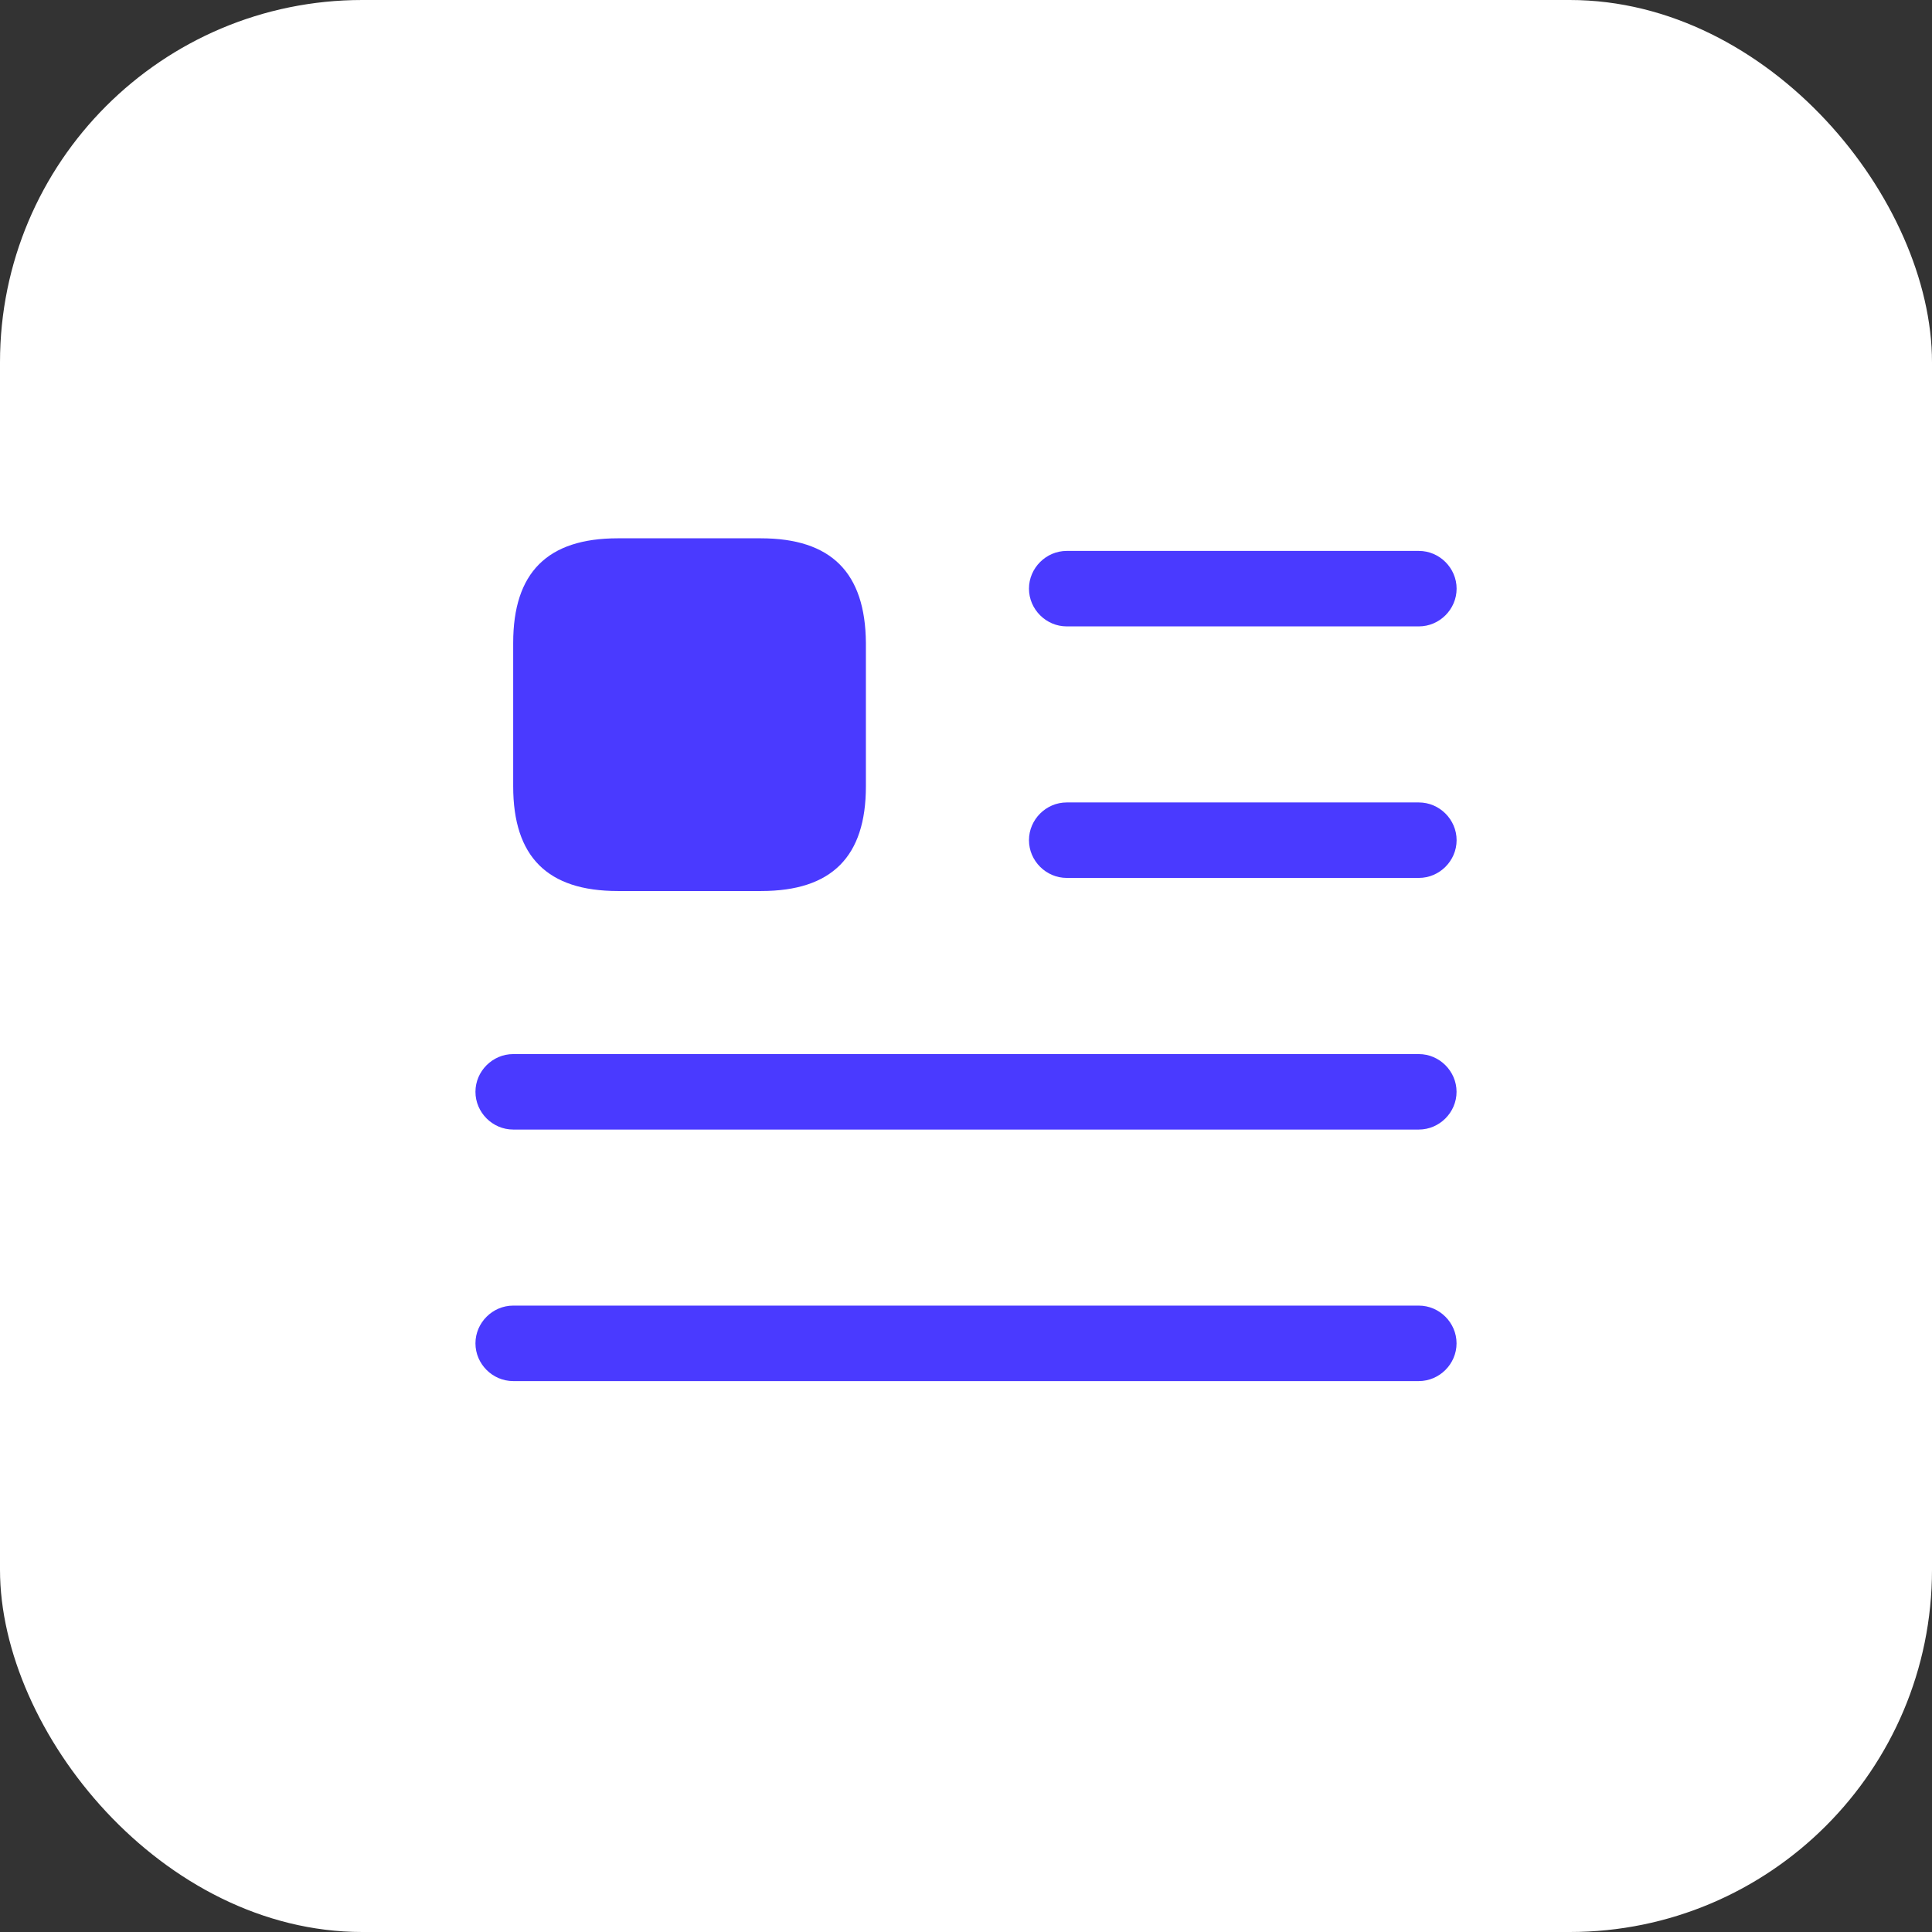
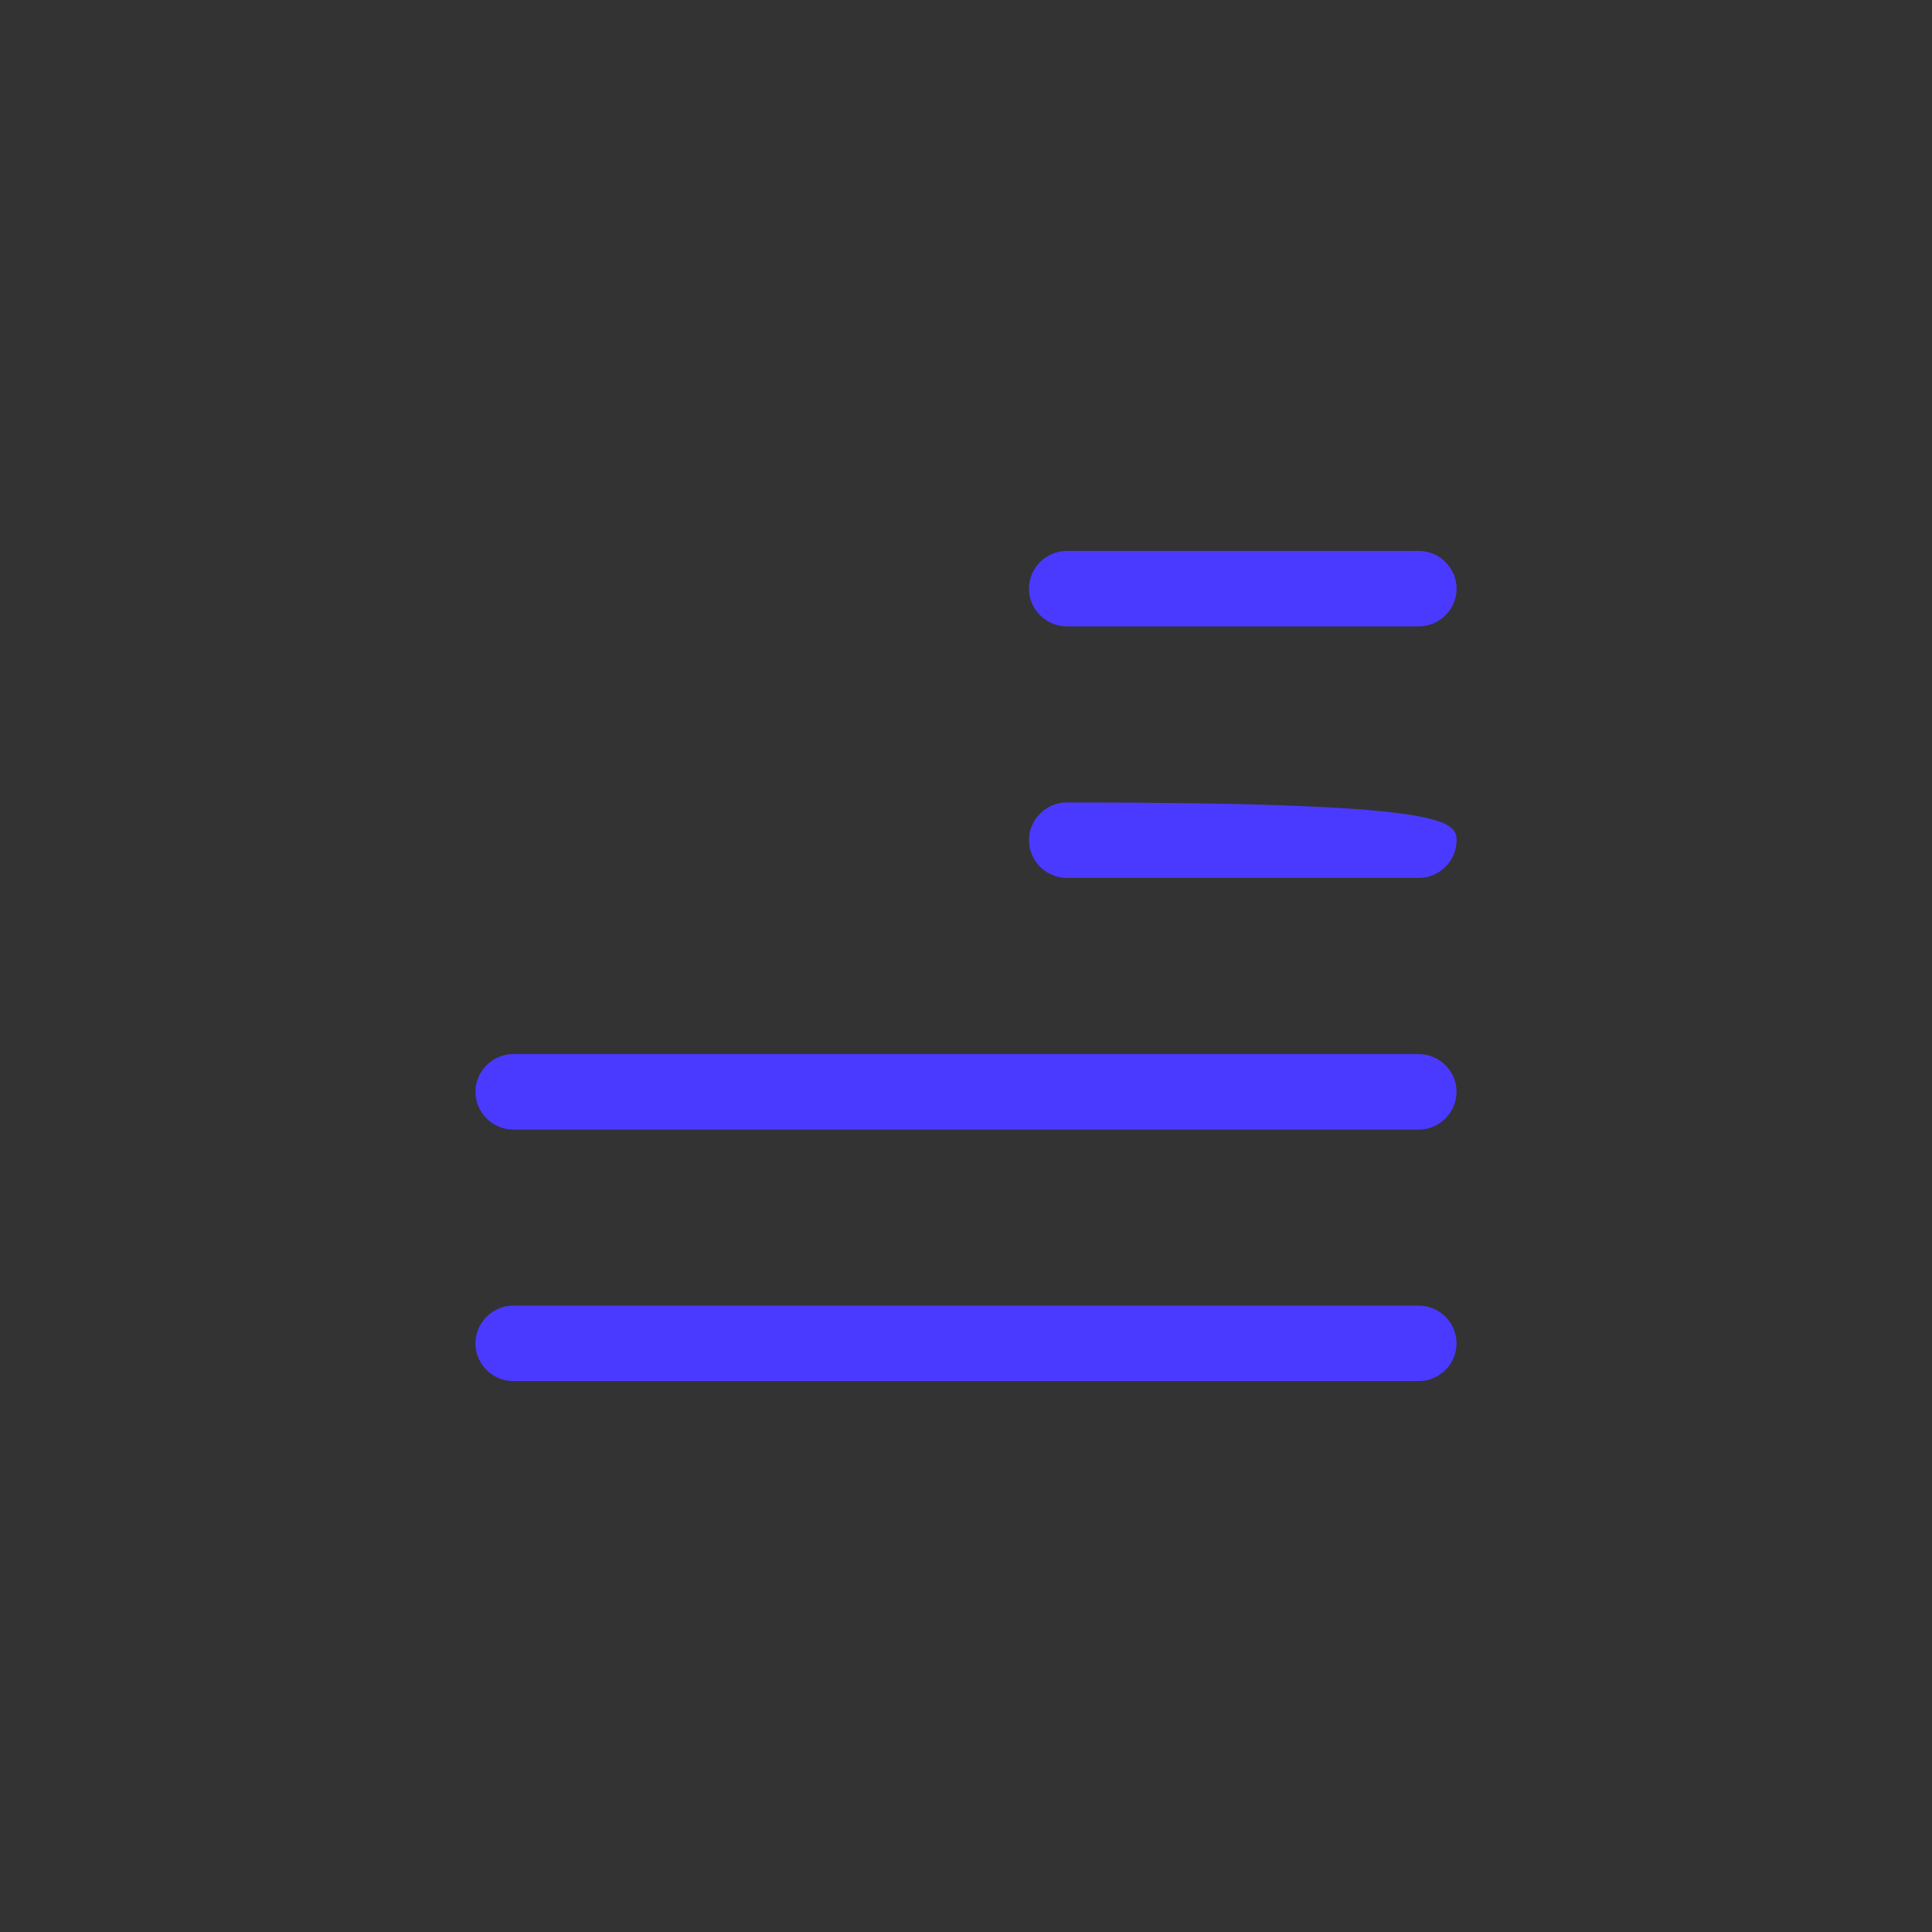
<svg xmlns="http://www.w3.org/2000/svg" width="32" height="32" viewBox="0 0 32 32" fill="none">
  <rect x="0" y="0" width="32" height="32" fill="#333333" stroke="none" />
-   <rect width="32" height="32" rx="6" fill="white" />
  <path d="M23.501 10.375H17.668C17.326 10.375 17.043 10.092 17.043 9.75C17.043 9.408 17.326 9.125 17.668 9.125H23.501C23.843 9.125 24.126 9.408 24.126 9.75C24.126 10.092 23.843 10.375 23.501 10.375Z" fill="#4A3AFF" />
-   <path d="M23.501 14.541H17.668C17.326 14.541 17.043 14.258 17.043 13.916C17.043 13.574 17.326 13.291 17.668 13.291H23.501C23.843 13.291 24.126 13.574 24.126 13.916C24.126 14.258 23.843 14.541 23.501 14.541Z" fill="#4A3AFF" />
+   <path d="M23.501 14.541H17.668C17.326 14.541 17.043 14.258 17.043 13.916C17.043 13.574 17.326 13.291 17.668 13.291C23.843 13.291 24.126 13.574 24.126 13.916C24.126 14.258 23.843 14.541 23.501 14.541Z" fill="#4A3AFF" />
  <path d="M23.5 18.709H8.5C8.158 18.709 7.875 18.426 7.875 18.084C7.875 17.742 8.158 17.459 8.5 17.459H23.5C23.842 17.459 24.125 17.742 24.125 18.084C24.125 18.426 23.842 18.709 23.5 18.709Z" fill="#4A3AFF" />
  <path d="M23.5 22.875H8.5C8.158 22.875 7.875 22.592 7.875 22.25C7.875 21.908 8.158 21.625 8.5 21.625H23.5C23.842 21.625 24.125 21.908 24.125 22.25C24.125 22.592 23.842 22.875 23.5 22.875Z" fill="#4A3AFF" />
-   <path d="M12.6 8.916H10.233C9.067 8.916 8.5 9.483 8.5 10.649V13.024C8.5 14.191 9.067 14.758 10.233 14.758H12.608C13.775 14.758 14.342 14.191 14.342 13.024V10.649C14.333 9.483 13.767 8.916 12.6 8.916Z" fill="#4A3AFF" />
</svg>